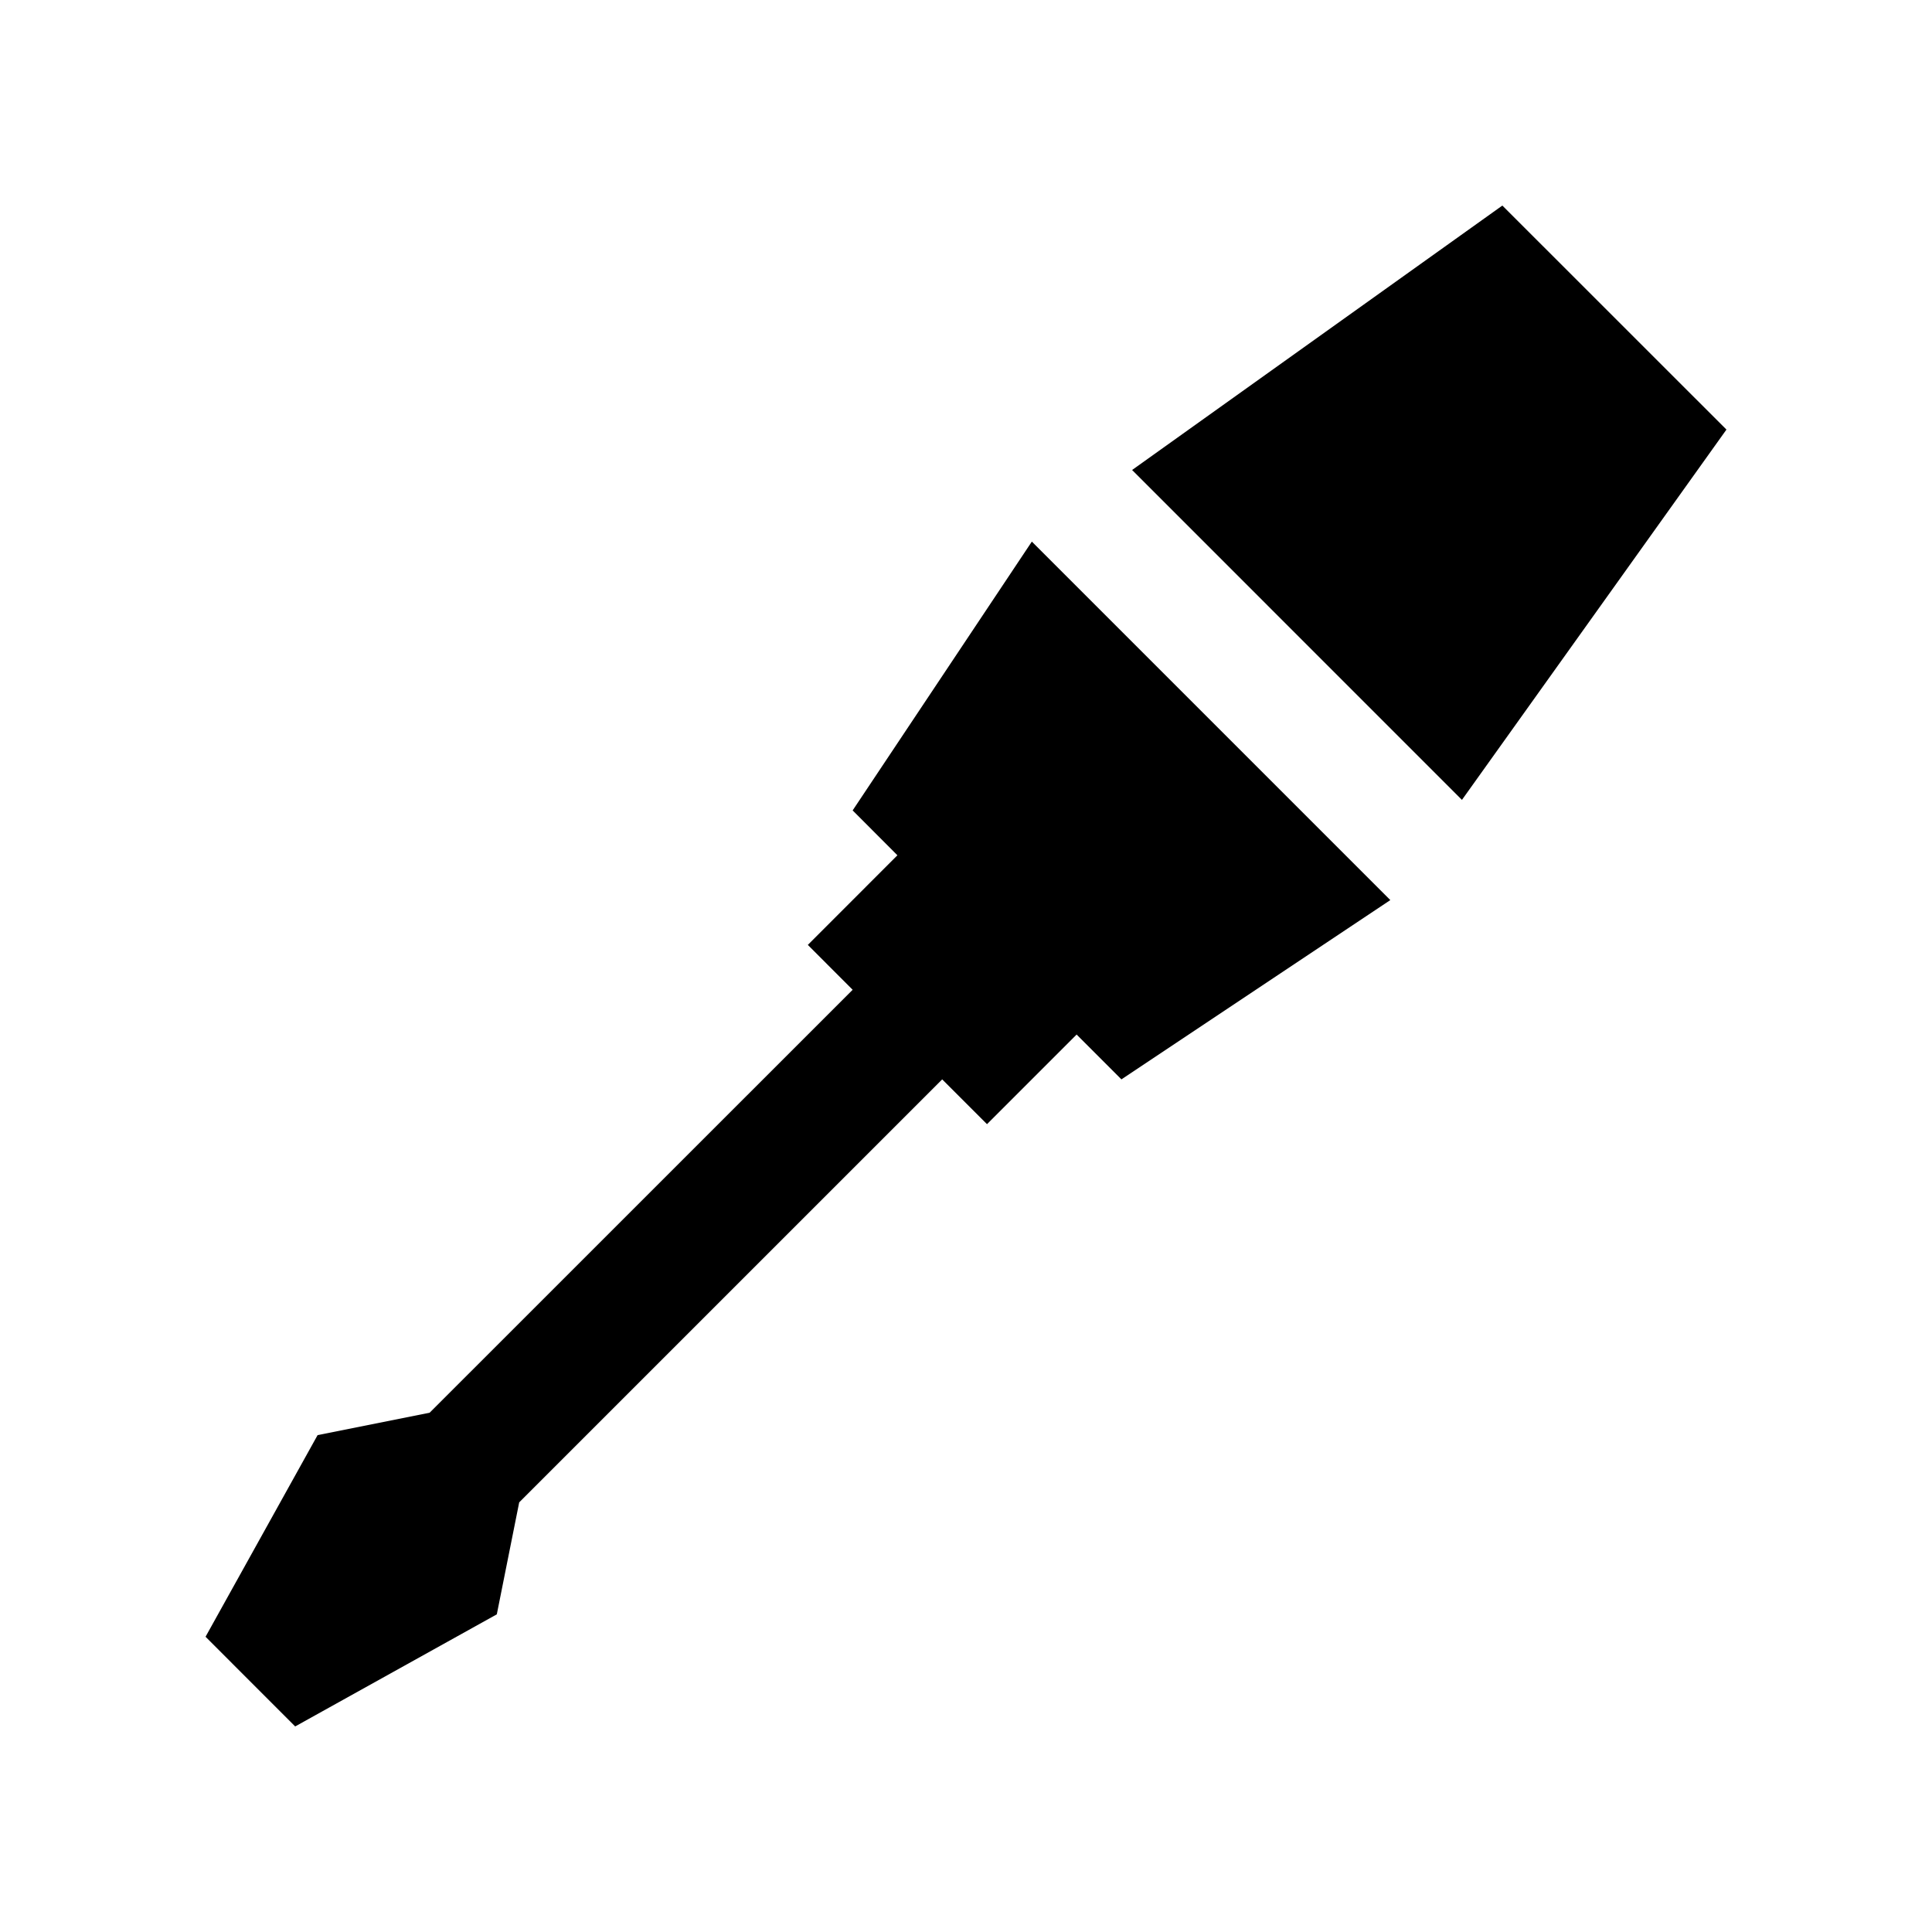
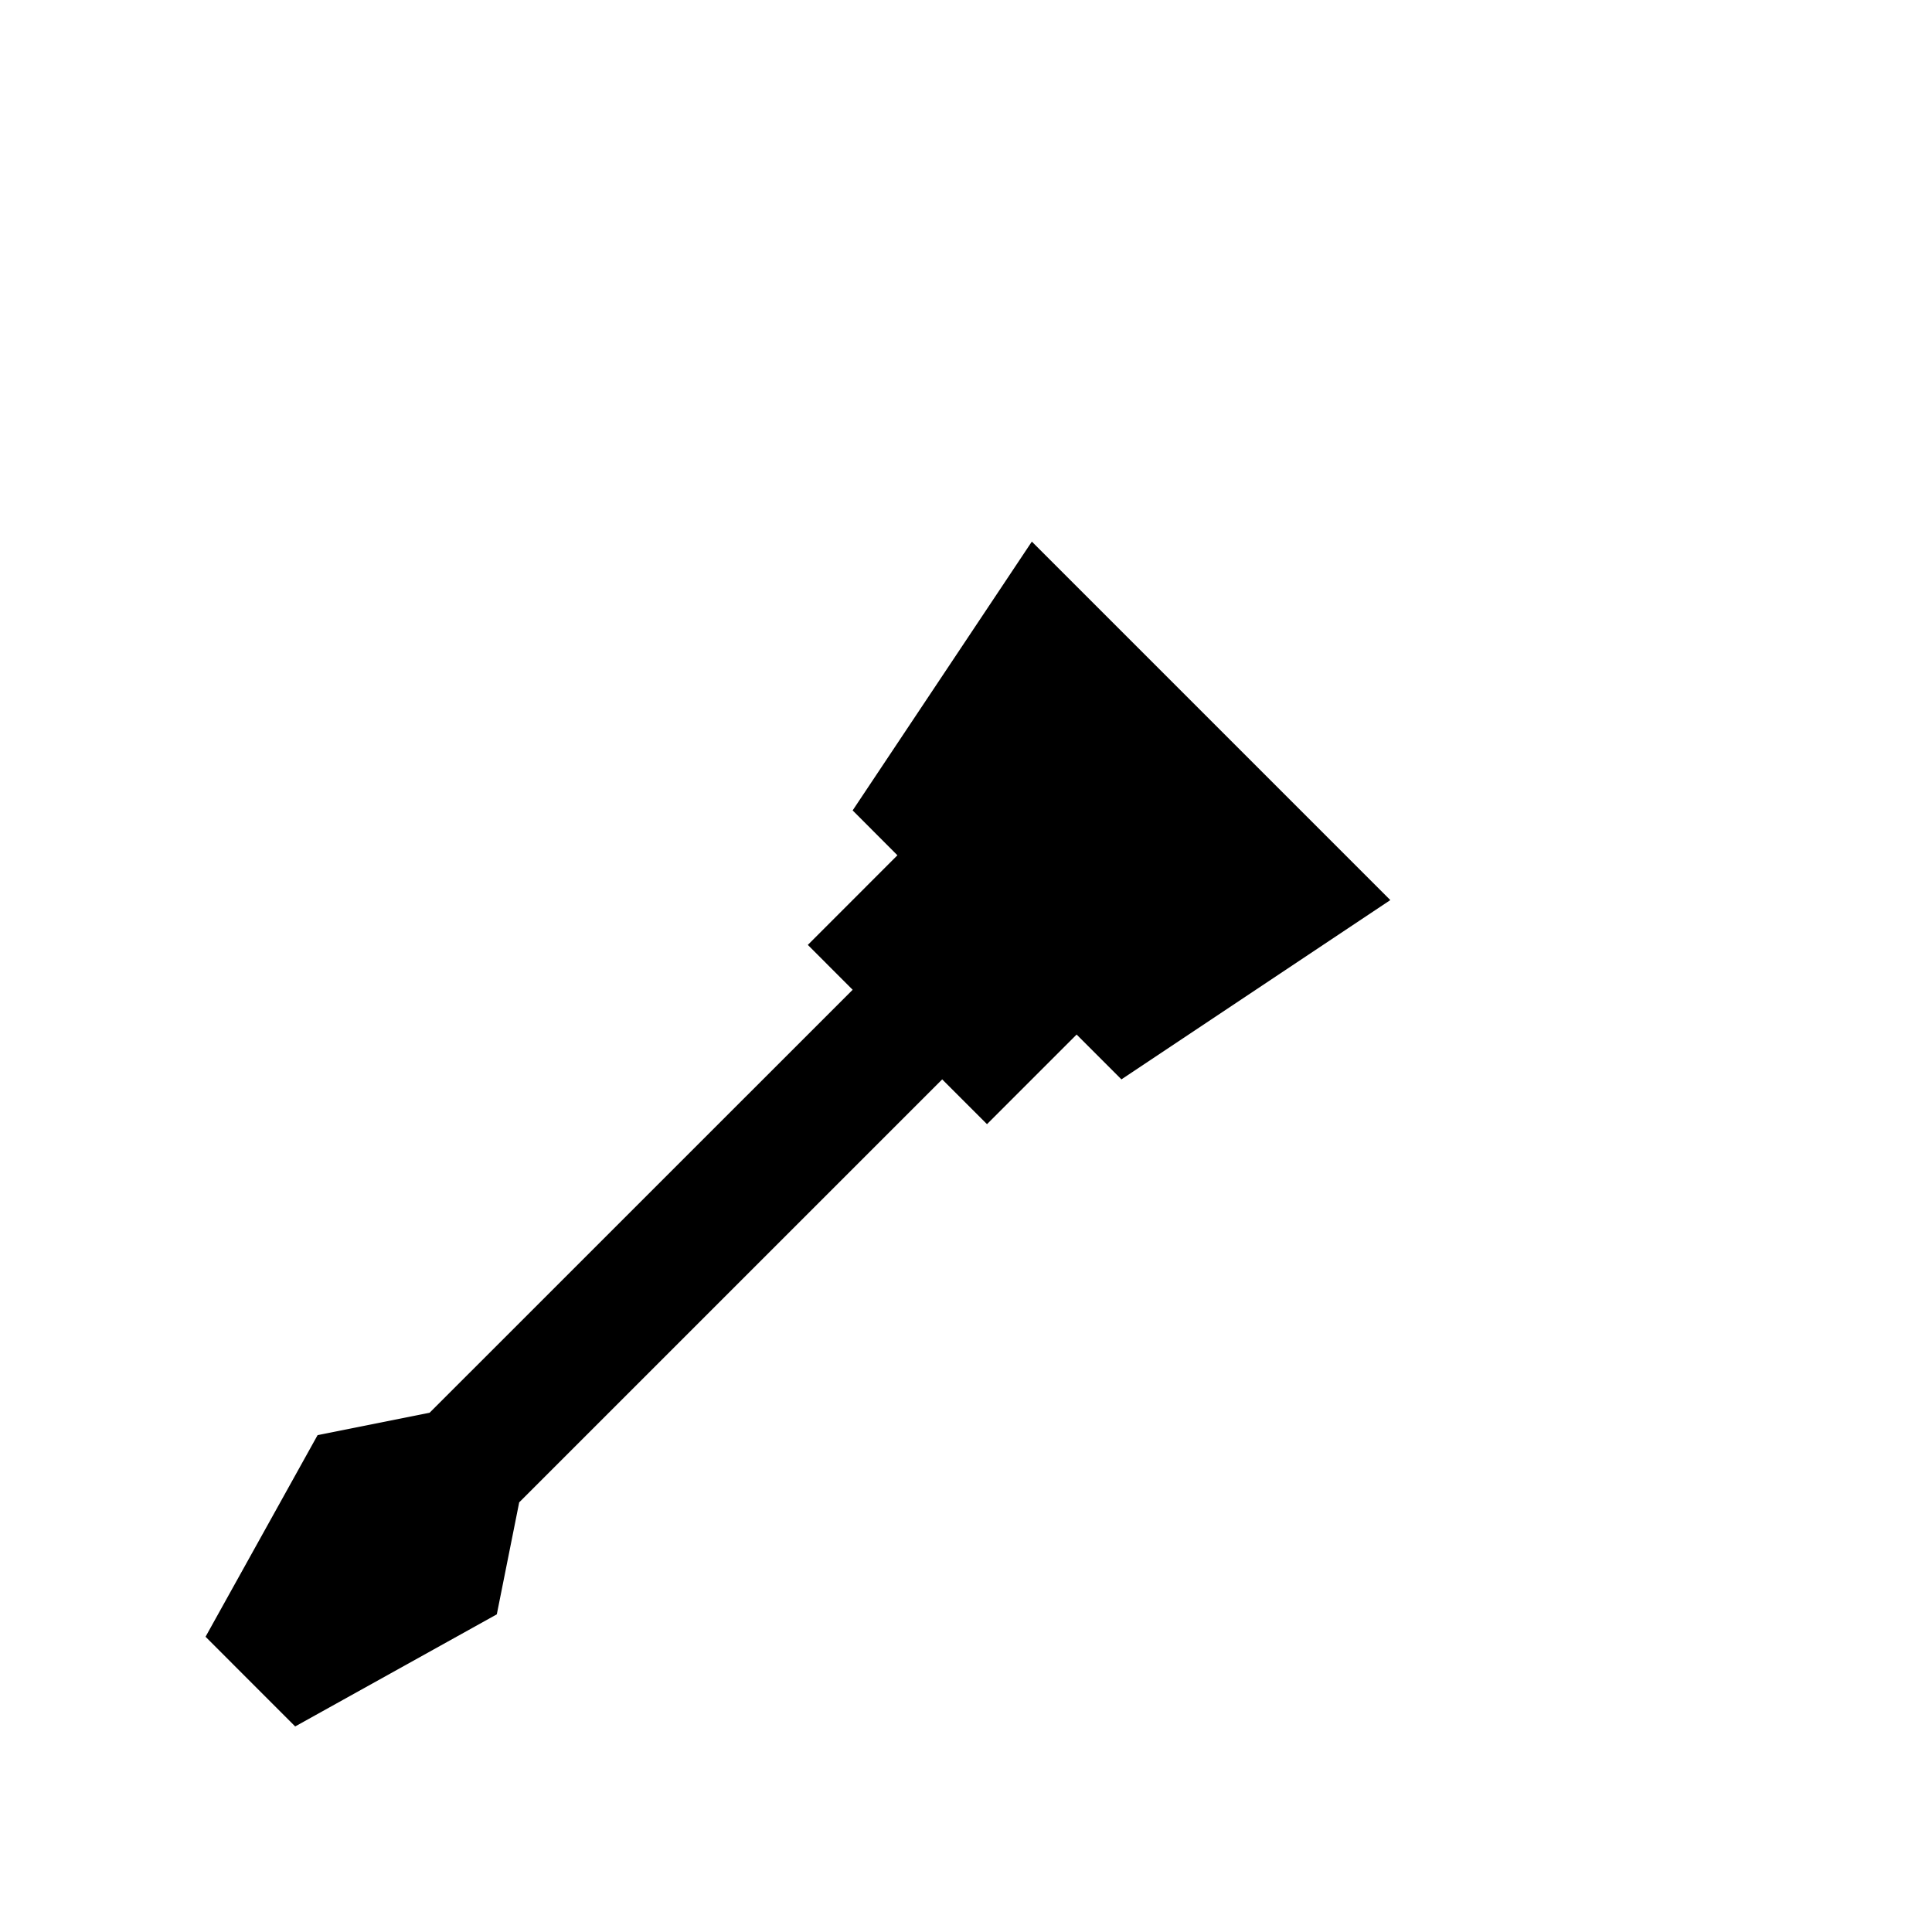
<svg xmlns="http://www.w3.org/2000/svg" fill="#000000" width="800px" height="800px" version="1.1" viewBox="144 144 512 512">
  <g>
-     <path d="m531.43 355.98 70.098-98.137-59.387-59.367-98.121 70.078z" />
    <path d="m417.45 287.53-47.488 71.238 11.863 11.891-23.742 23.75 11.879 11.891-112.11 112.09-29.688 5.938-29.691 53.43 23.754 23.766 53.434-29.707 5.934-29.68 112.1-112.09 11.871 11.867 23.75-23.75 11.875 11.883 71.258-47.516z" />
  </g>
</svg>